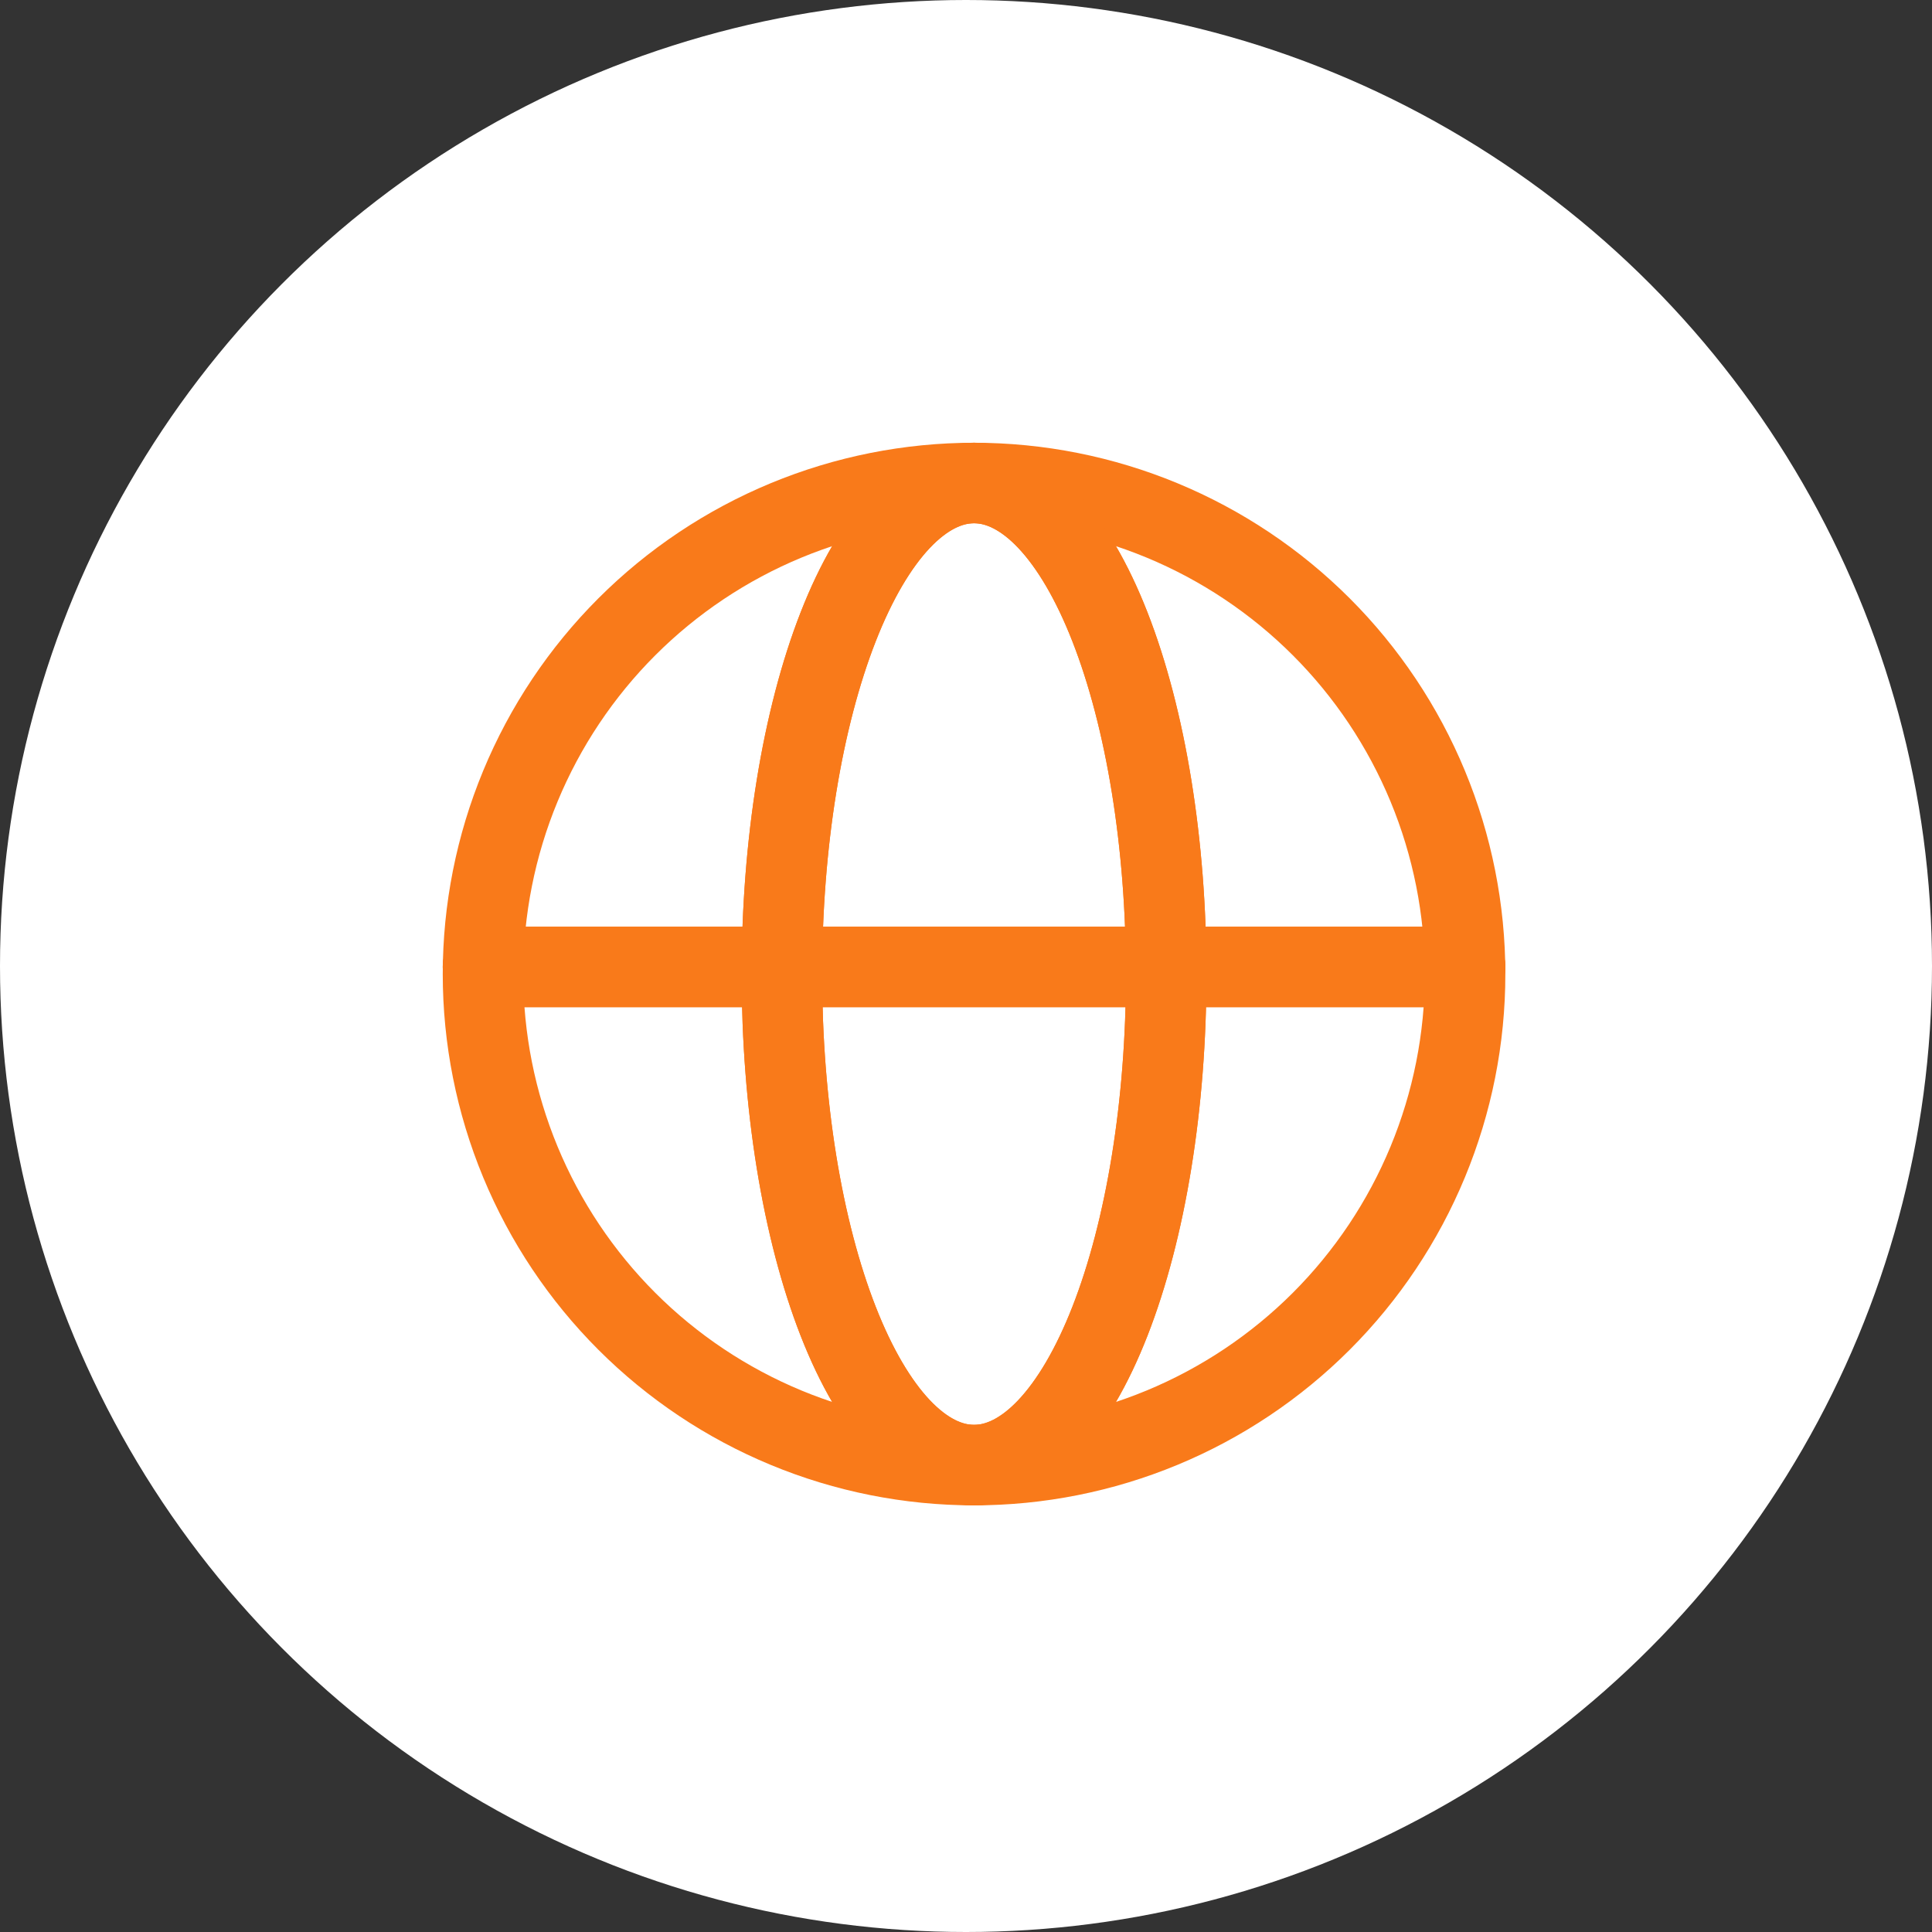
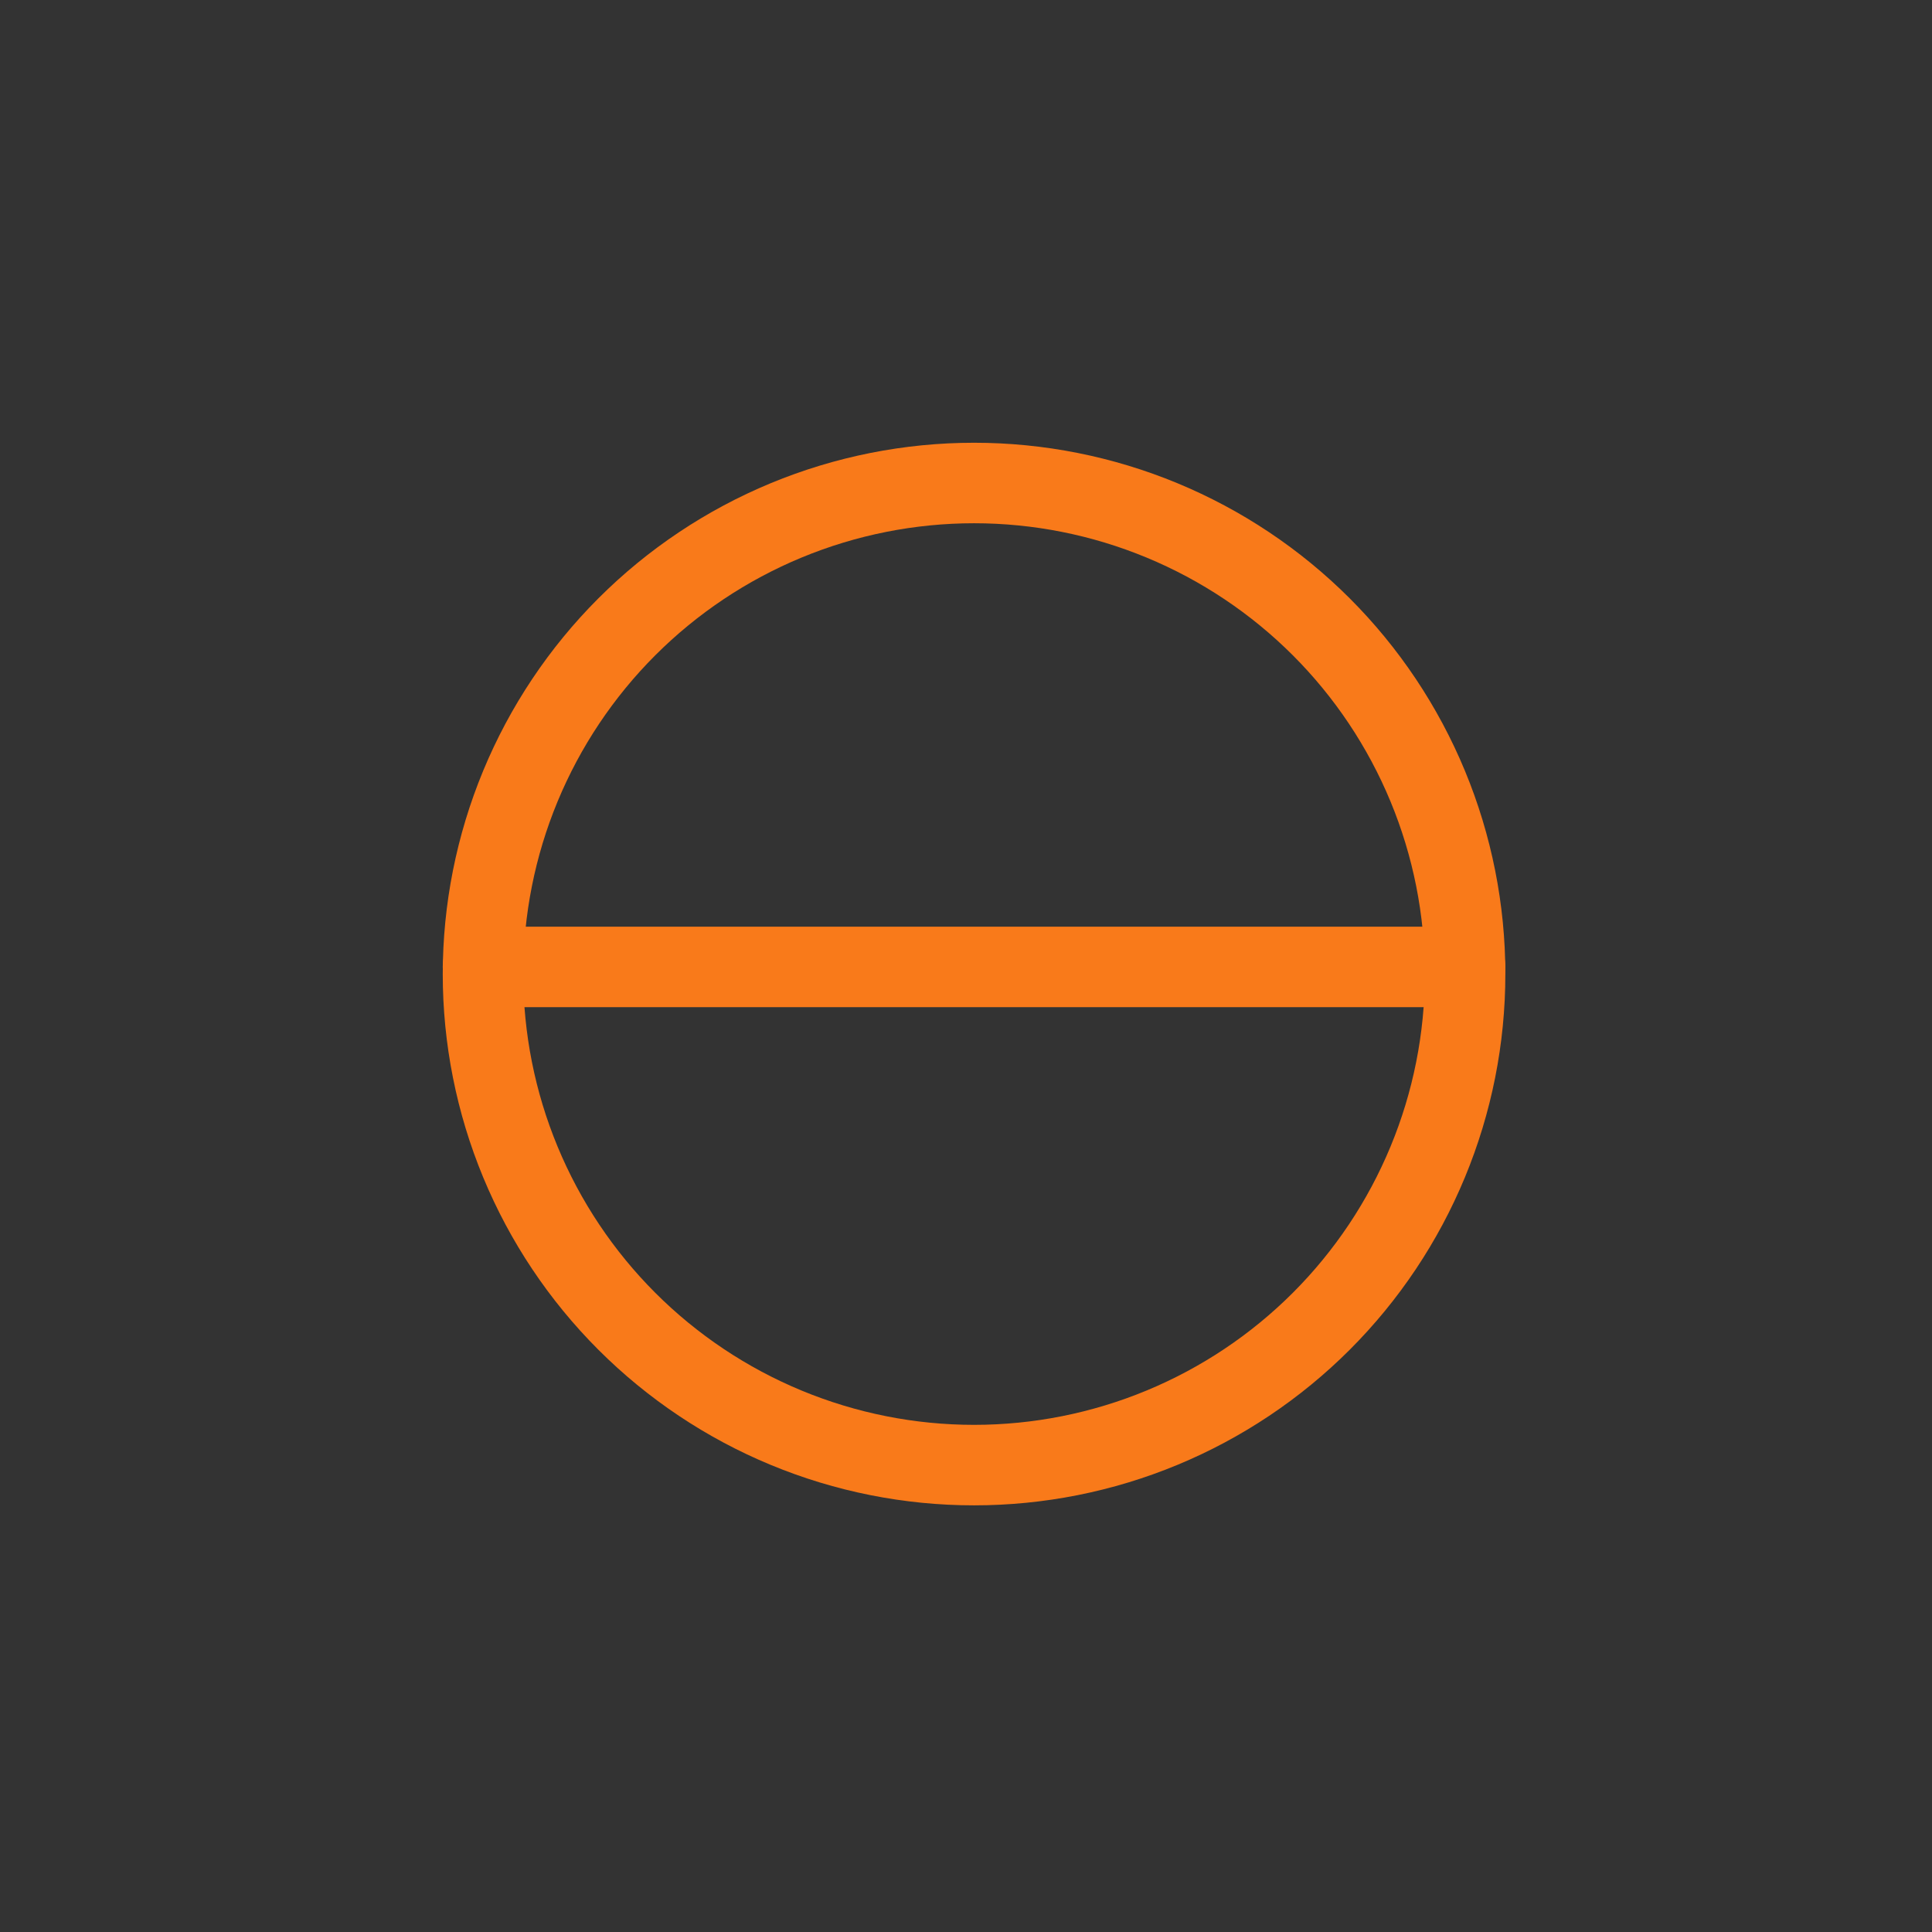
<svg xmlns="http://www.w3.org/2000/svg" width="120" height="120" viewBox="0 0 120 120" fill="none">
  <rect x="0" y="0" width="120" height="120" fill="#333333" stroke="none" />
-   <circle cx="60" cy="60" r="60" fill="white" />
-   <path d="M71.526 72.172C72.126 68.472 72.435 64.505 72.435 60.5C72.435 56.495 72.126 52.529 71.526 48.828C70.926 45.128 70.047 41.765 68.939 38.933C67.831 36.101 66.515 33.855 65.067 32.322C63.619 30.789 62.067 30 60.5 30C58.933 30 57.381 30.789 55.932 32.322C54.485 33.855 53.169 36.101 52.061 38.933C50.953 41.765 50.074 45.128 49.473 48.828C48.874 52.529 48.565 56.495 48.565 60.5C48.565 64.505 48.874 68.472 49.473 72.172C50.073 75.872 50.953 79.234 52.061 82.067C53.169 84.899 54.485 87.145 55.932 88.678C57.381 90.211 58.933 91 60.5 91C62.067 91 63.619 90.211 65.067 88.678C66.515 87.145 67.831 84.899 68.939 82.067C70.047 79.234 70.926 75.872 71.526 72.172Z" stroke="#F97A1A" stroke-width="5" />
-   <path d="M30 60.058H91" stroke="#F97A1A" stroke-width="5" stroke-linecap="round" />
  <path d="M91 60.5C91 64.505 90.211 68.472 88.678 72.172C87.145 75.872 84.899 79.234 82.067 82.067C79.234 84.899 75.872 87.145 72.172 88.678C68.472 90.211 64.505 91 60.5 91C56.495 91 52.529 90.211 48.828 88.678C45.128 87.145 41.765 84.899 38.933 82.067C36.101 79.234 33.855 75.872 32.322 72.172C30.789 68.472 30 64.505 30 60.5C30 56.495 30.789 52.529 32.322 48.828C33.855 45.128 36.101 41.765 38.933 38.933C41.765 36.101 45.128 33.855 48.828 32.322C52.529 30.789 56.495 30 60.5 30C64.505 30 68.472 30.789 72.172 32.322C75.872 33.855 79.234 36.101 82.067 38.933C84.899 41.765 87.145 45.128 88.678 48.828C90.211 52.529 91 56.495 91 60.5Z" stroke="#F97A1A" stroke-width="5" />
  <path d="M30 60.058H91" stroke="#F97A1A" stroke-width="5" stroke-linecap="round" />
-   <path d="M71.526 72.172C72.126 68.472 72.435 64.505 72.435 60.5C72.435 56.495 72.126 52.529 71.526 48.828C70.926 45.128 70.047 41.765 68.939 38.933C67.831 36.101 66.515 33.855 65.067 32.322C63.619 30.789 62.067 30 60.5 30C58.933 30 57.381 30.789 55.932 32.322C54.485 33.855 53.169 36.101 52.061 38.933C50.953 41.765 50.074 45.128 49.473 48.828C48.874 52.529 48.565 56.495 48.565 60.5C48.565 64.505 48.874 68.472 49.473 72.172C50.073 75.872 50.953 79.234 52.061 82.067C53.169 84.899 54.485 87.145 55.932 88.678C57.381 90.211 58.933 91 60.5 91C62.067 91 63.619 90.211 65.067 88.678C66.515 87.145 67.831 84.899 68.939 82.067C70.047 79.234 70.926 75.872 71.526 72.172Z" stroke="#F97A1A" stroke-width="5" />
</svg>